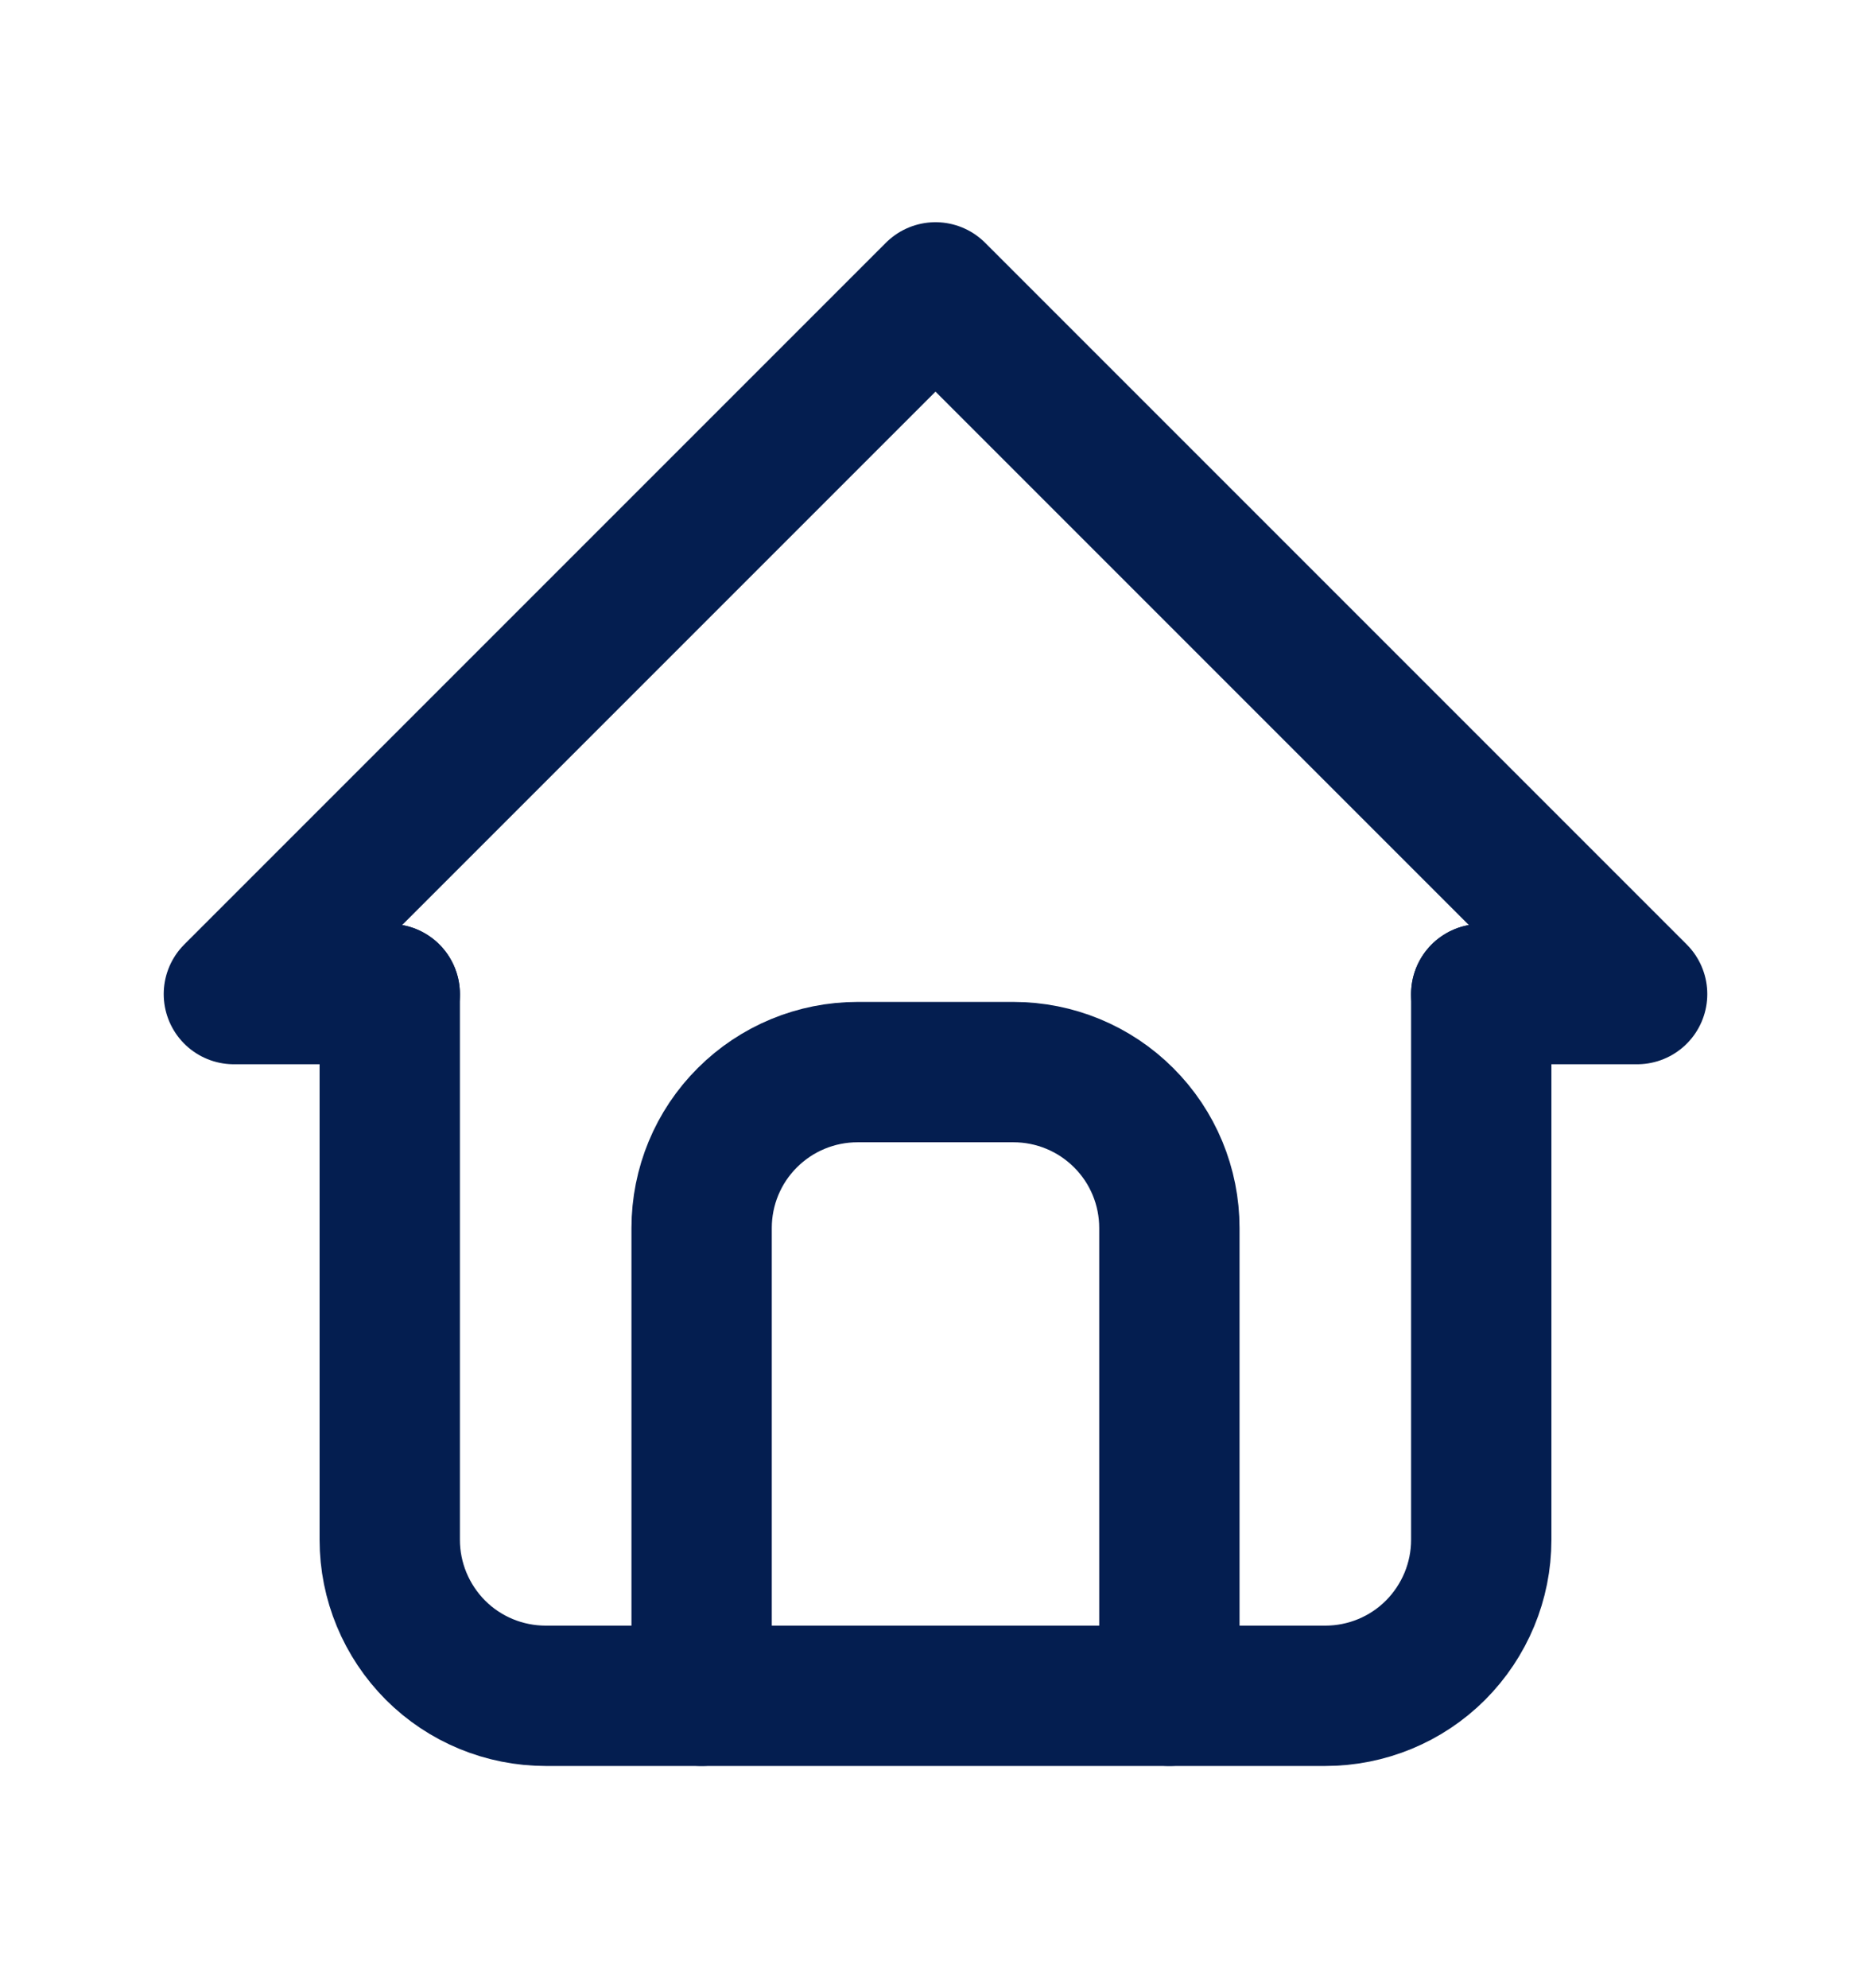
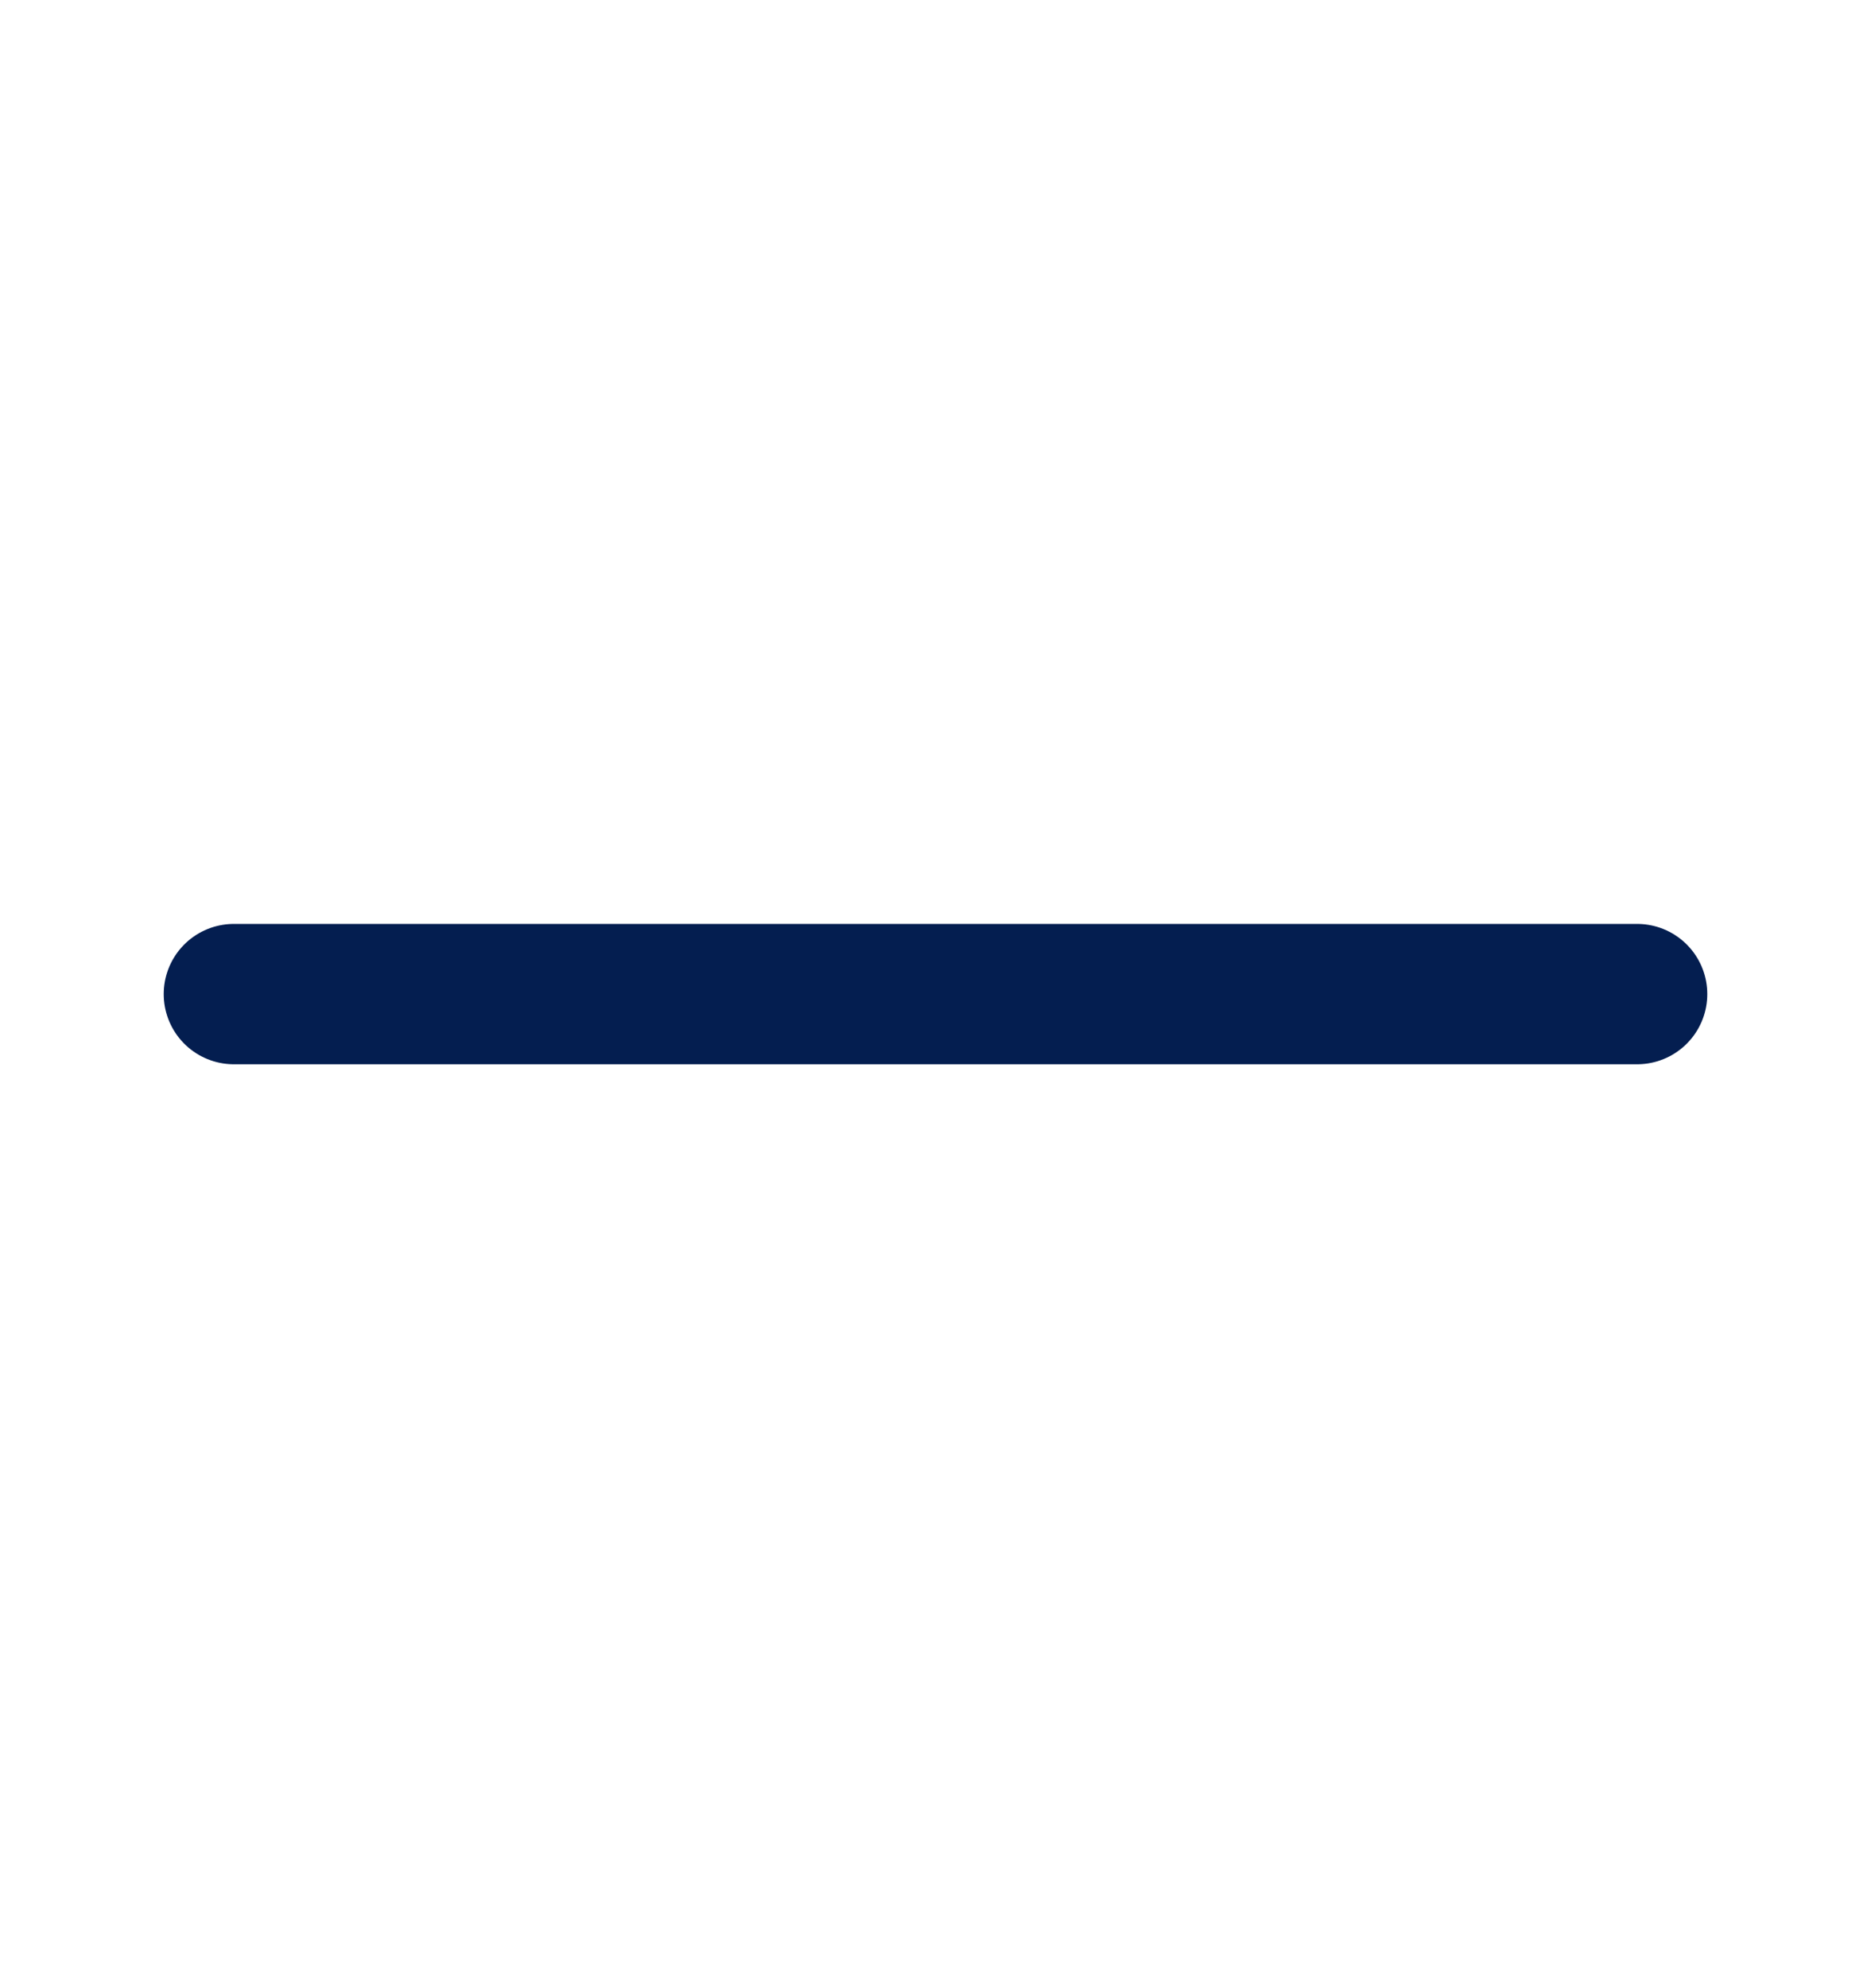
<svg xmlns="http://www.w3.org/2000/svg" width="16" height="17" viewBox="0 0 16 17" fill="none">
-   <path d="M3.333 8.5H2L8 2.5L14 8.5H12.667" stroke="#041E50" stroke-width="1.2" stroke-linecap="round" stroke-linejoin="round" />
-   <path d="M3.333 8.5V13.167C3.333 13.52 3.474 13.859 3.724 14.11C3.974 14.36 4.313 14.5 4.667 14.5H11.333C11.687 14.5 12.026 14.36 12.276 14.11C12.526 13.859 12.667 13.52 12.667 13.167V8.5" stroke="#041E50" stroke-width="1.2" stroke-linecap="round" stroke-linejoin="round" />
-   <path d="M6 14.5V10.5C6 10.146 6.14 9.807 6.391 9.557C6.641 9.307 6.98 9.167 7.333 9.167H8.667C9.02 9.167 9.359 9.307 9.609 9.557C9.86 9.807 10 10.146 10 10.5V14.5" stroke="#041E50" stroke-width="1.2" stroke-linecap="round" stroke-linejoin="round" />
+   <path d="M3.333 8.5H2L14 8.5H12.667" stroke="#041E50" stroke-width="1.2" stroke-linecap="round" stroke-linejoin="round" />
</svg>